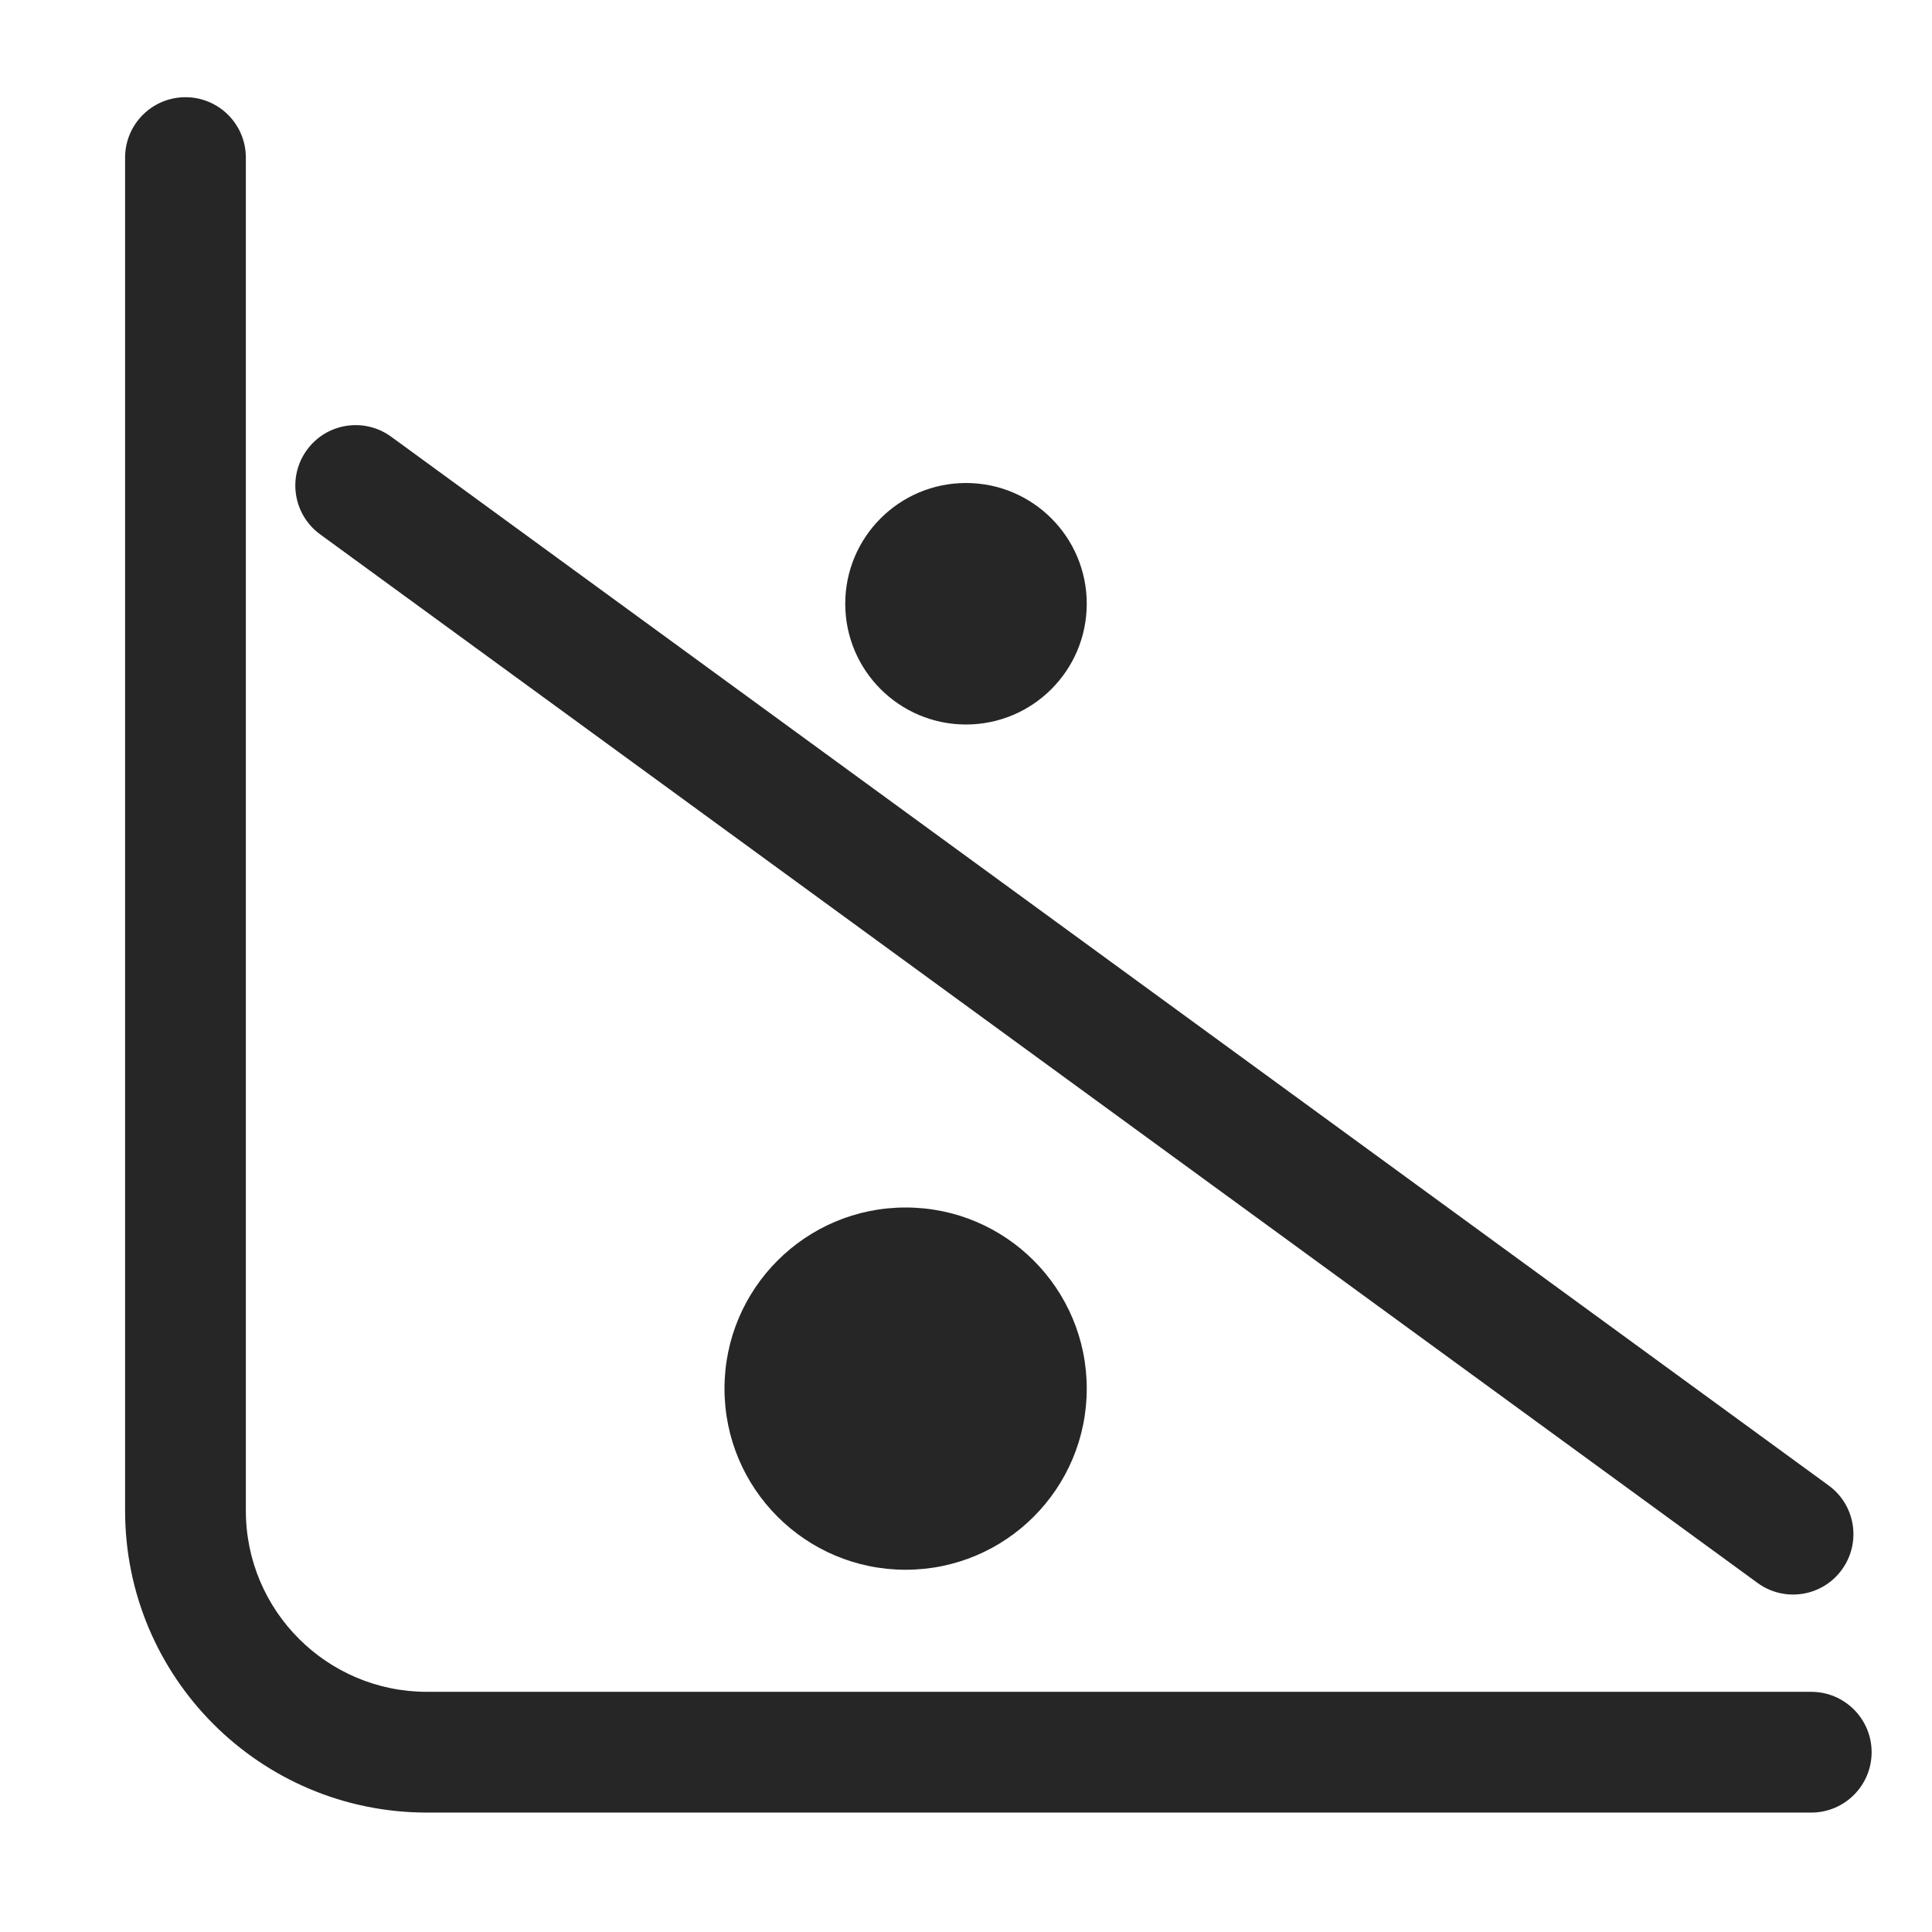
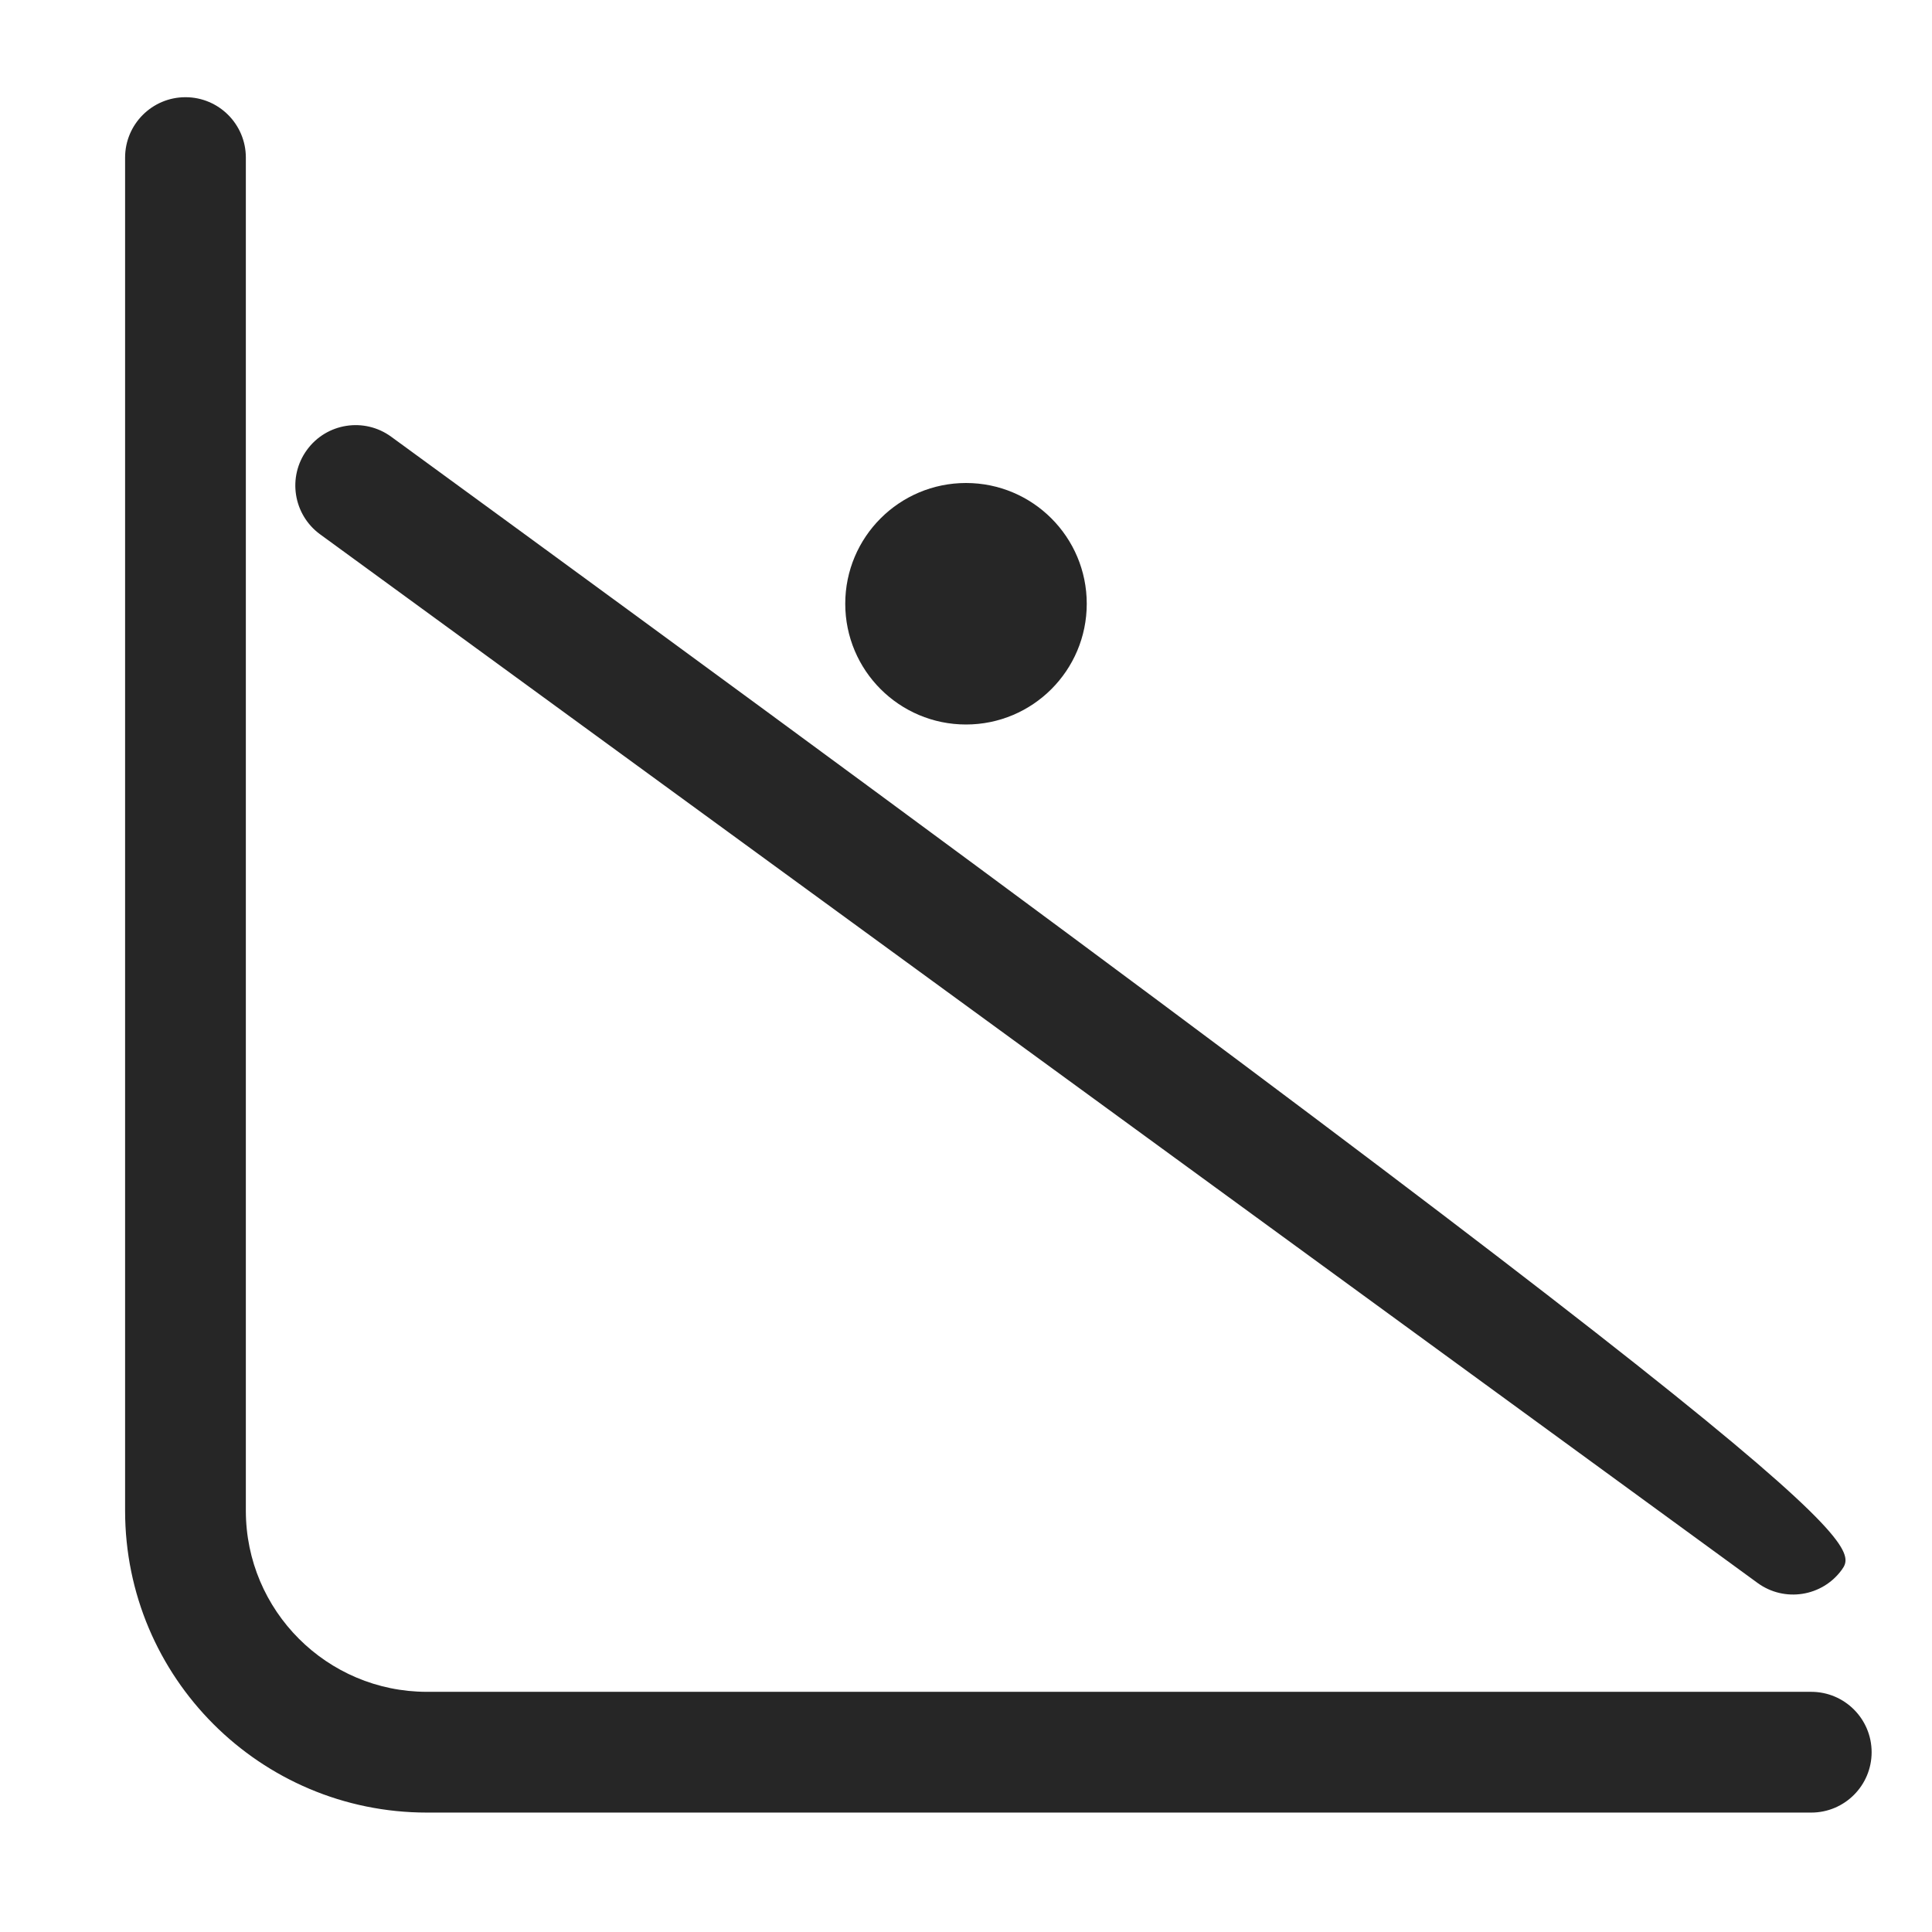
<svg xmlns="http://www.w3.org/2000/svg" width="16px" height="16px" viewBox="0 0 16 16" version="1.1">
  <title>一般线性相关分析@1x</title>
  <g id="一般线性相关分析" stroke="none" stroke-width="1" fill="none" fill-rule="evenodd">
    <g transform="translate(0.036, 0)">
-       <rect id="矩形" stroke="#979797" fill="#D8D8D8" opacity="0" x="0.5" y="0.5" width="15" height="15" />
      <path d="M1.5,0.805 C1.776,0.805 2,1.029 2,1.305 L2,12.511 C2,13.339 2.672,14.011 3.5,14.011 L14.964,14.011 C15.24,14.011 15.464,14.235 15.464,14.511 C15.464,14.787 15.24,15.011 14.964,15.011 L3.5,15.011 C2.119,15.011 1,13.892 1,12.511 L1,1.305 C1,1.029 1.224,0.805 1.5,0.805 Z" id="路径-22" fill="#262626" fill-rule="nonzero" />
-       <path d="M2.506,3.726 C2.668,3.503 2.981,3.454 3.204,3.617 L15.108,12.302 C15.331,12.464 15.38,12.777 15.217,13 C15.055,13.223 14.742,13.272 14.519,13.109 L2.615,4.425 C2.392,4.262 2.343,3.949 2.506,3.726 Z" id="路径-23" fill="#262626" fill-rule="nonzero" />
+       <path d="M2.506,3.726 C2.668,3.503 2.981,3.454 3.204,3.617 C15.331,12.464 15.38,12.777 15.217,13 C15.055,13.223 14.742,13.272 14.519,13.109 L2.615,4.425 C2.392,4.262 2.343,3.949 2.506,3.726 Z" id="路径-23" fill="#262626" fill-rule="nonzero" />
      <circle id="椭圆形" fill="#262626" cx="7.964" cy="5" r="1" />
-       <circle id="椭圆形备份" fill="#262626" cx="7.464" cy="11.5" r="1.5" />
    </g>
  </g>
</svg>